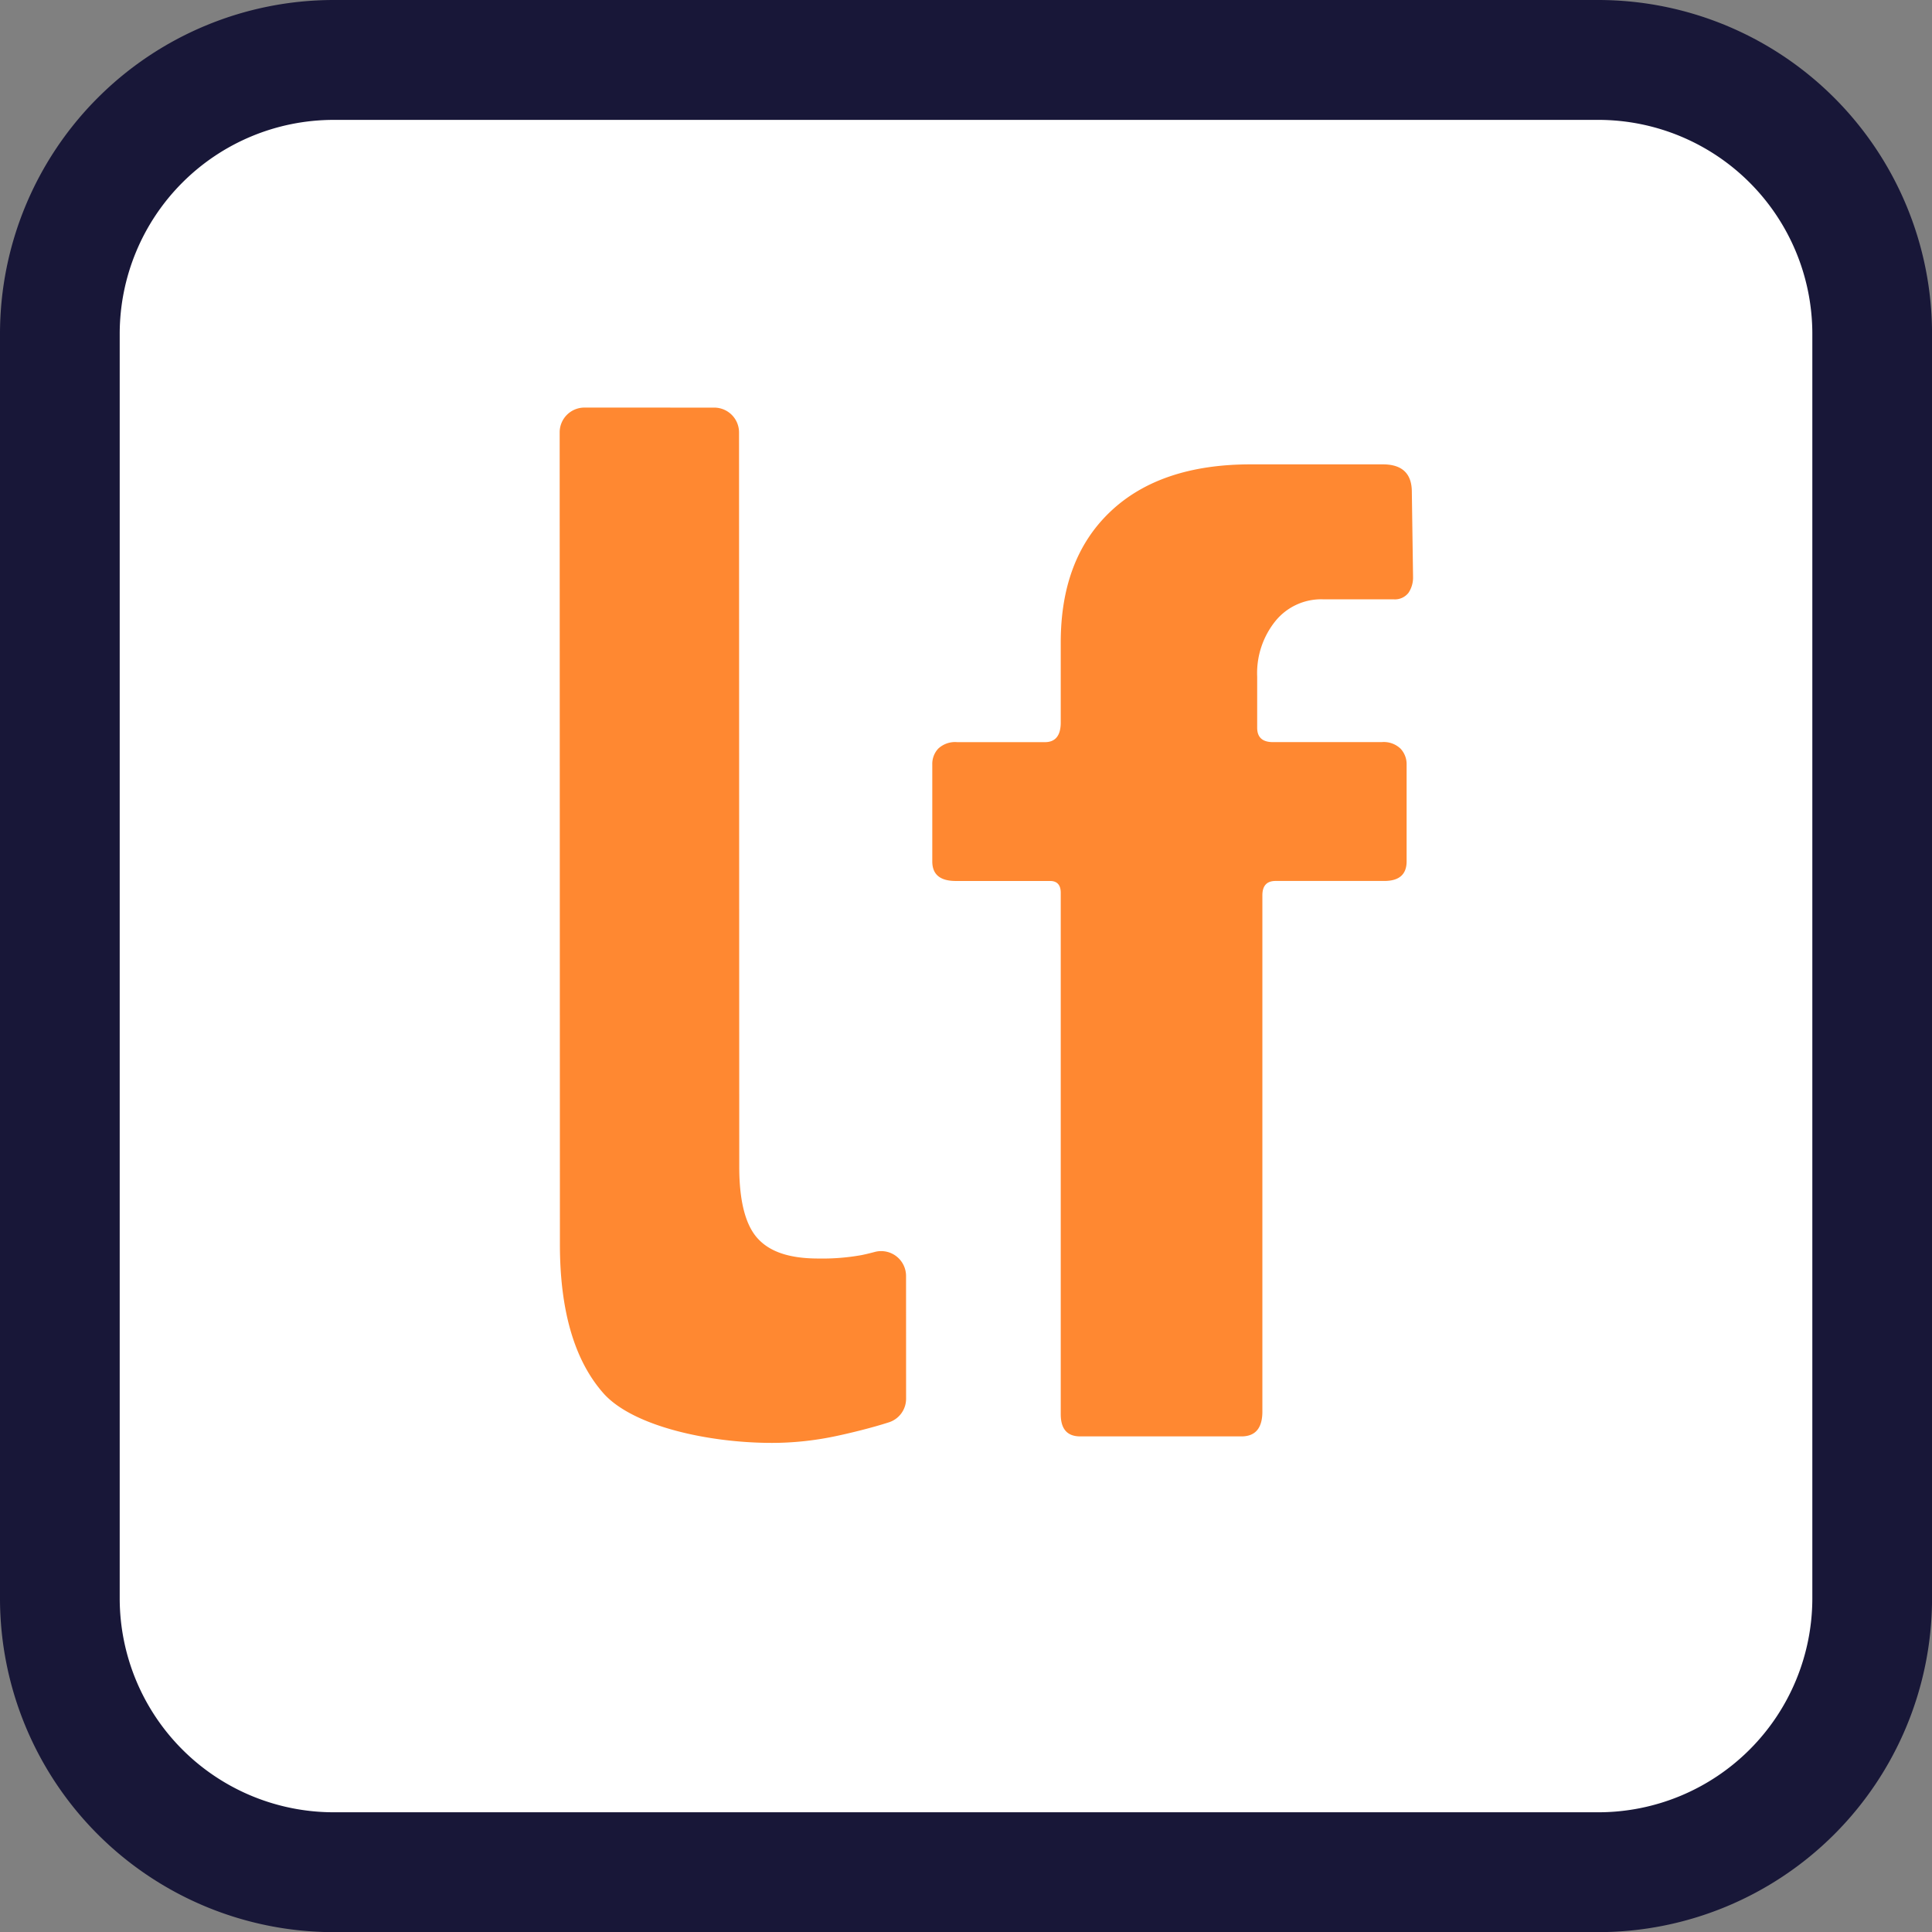
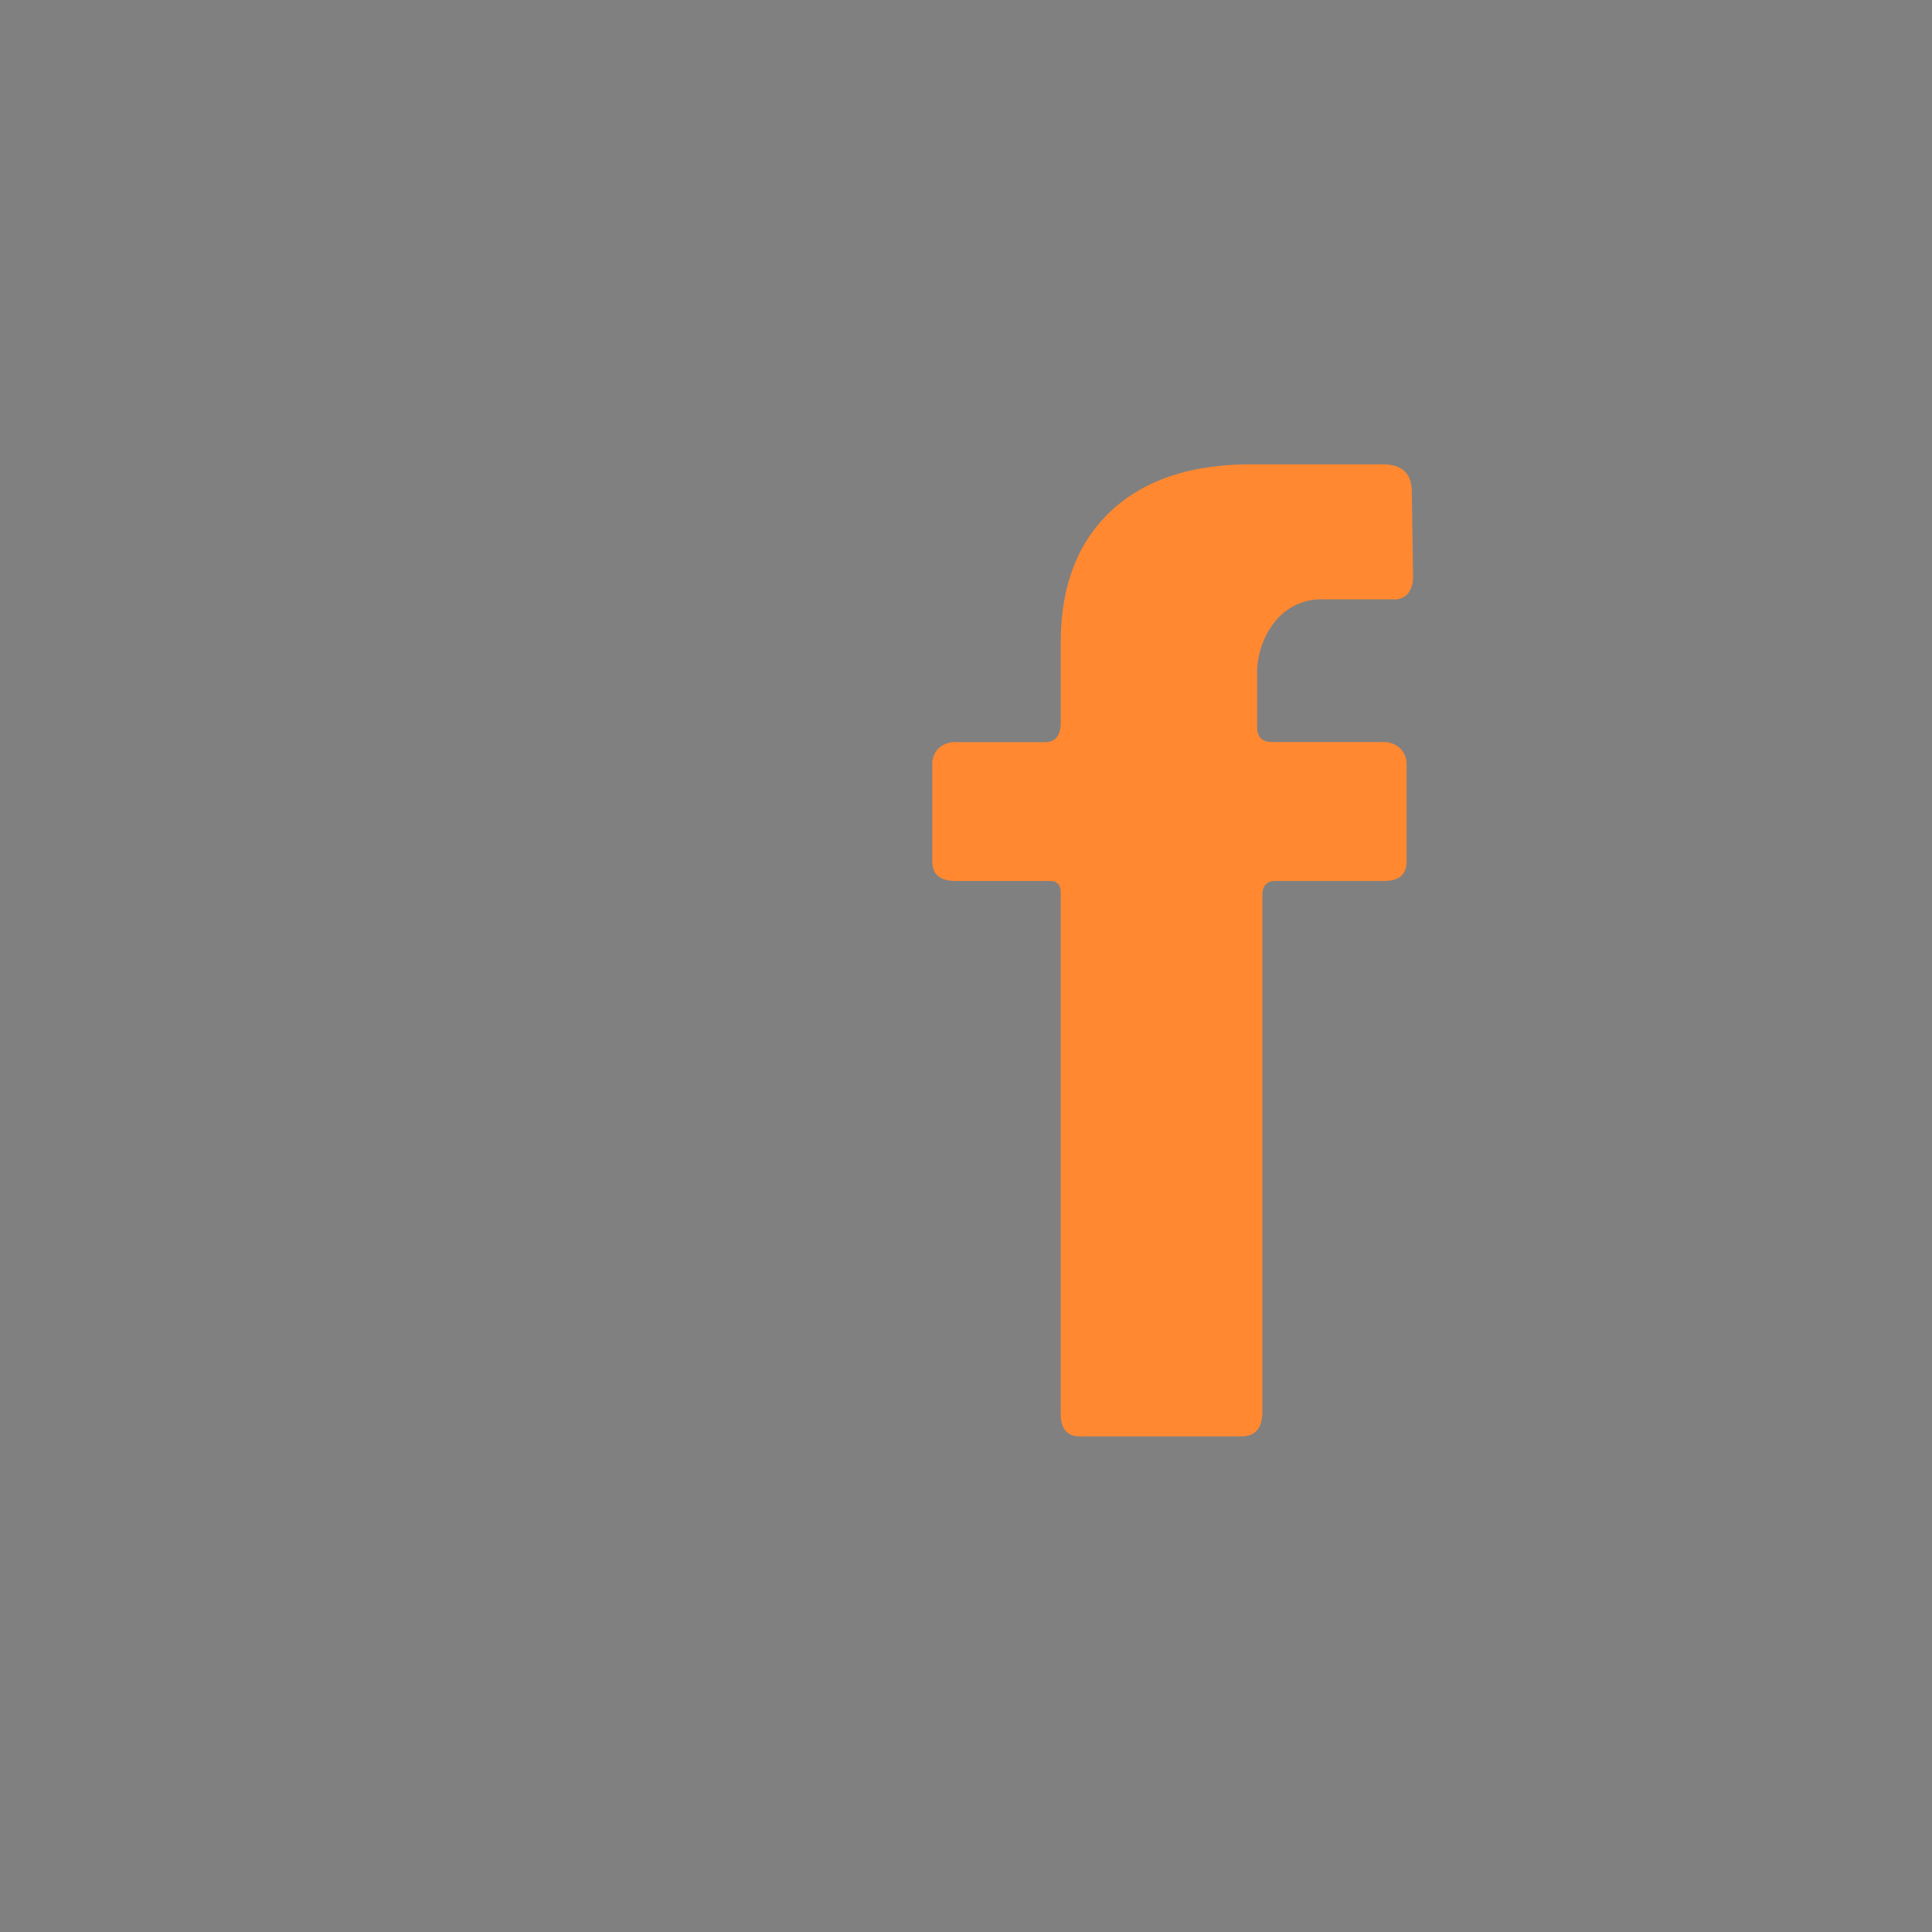
<svg xmlns="http://www.w3.org/2000/svg" width="376.533" height="376.561" viewBox="0 0 376.533 376.561">
  <rect x="0" y="0" width="376.533" height="376.561" fill="#808080" stroke="none" />
  <defs>
    <clipPath id="clip-path">
      <rect id="Rectangle_1144" data-name="Rectangle 1144" width="376.533" height="376.561" fill="none" />
    </clipPath>
  </defs>
  <g id="Groupe_590" data-name="Groupe 590" transform="translate(11402.269 1035)">
-     <rect id="Image" width="349.551" height="351.306" rx="40" transform="translate(-11388.776 -1022.372)" fill="#fff" />
    <g id="Groupe_587" data-name="Groupe 587" transform="translate(-11402.269 -1035)">
      <g id="Groupe_455" data-name="Groupe 455" clip-path="url(#clip-path)">
-         <path id="Tracé_1159" data-name="Tracé 1159" d="M311.557,376.561H64.983A65.064,65.064,0,0,1,0,311.557V65.018A65.067,65.067,0,0,1,64.983,0H311.557A65.071,65.071,0,0,1,376.54,65.018V311.557a65.064,65.064,0,0,1-64.983,65M64.983,23.365A41.717,41.717,0,0,0,23.33,65.018V311.557A41.715,41.715,0,0,0,64.983,353.2H311.557a41.72,41.72,0,0,0,41.654-41.647V65.018a41.721,41.721,0,0,0-41.654-41.654Z" fill="#181738" />
        <path id="Tracé_1160" data-name="Tracé 1160" d="M117.252,68.357a4.392,4.392,0,0,1,1.182,3.055v18.9q0,3.828-4.356,3.824H92.888c-1.72,0-2.566.944-2.566,2.8v100.6c0,3.23-1.349,4.852-4.09,4.852H54.842c-2.566,0-3.817-1.44-3.817-4.342V96.434c0-1.517-.706-2.293-2.062-2.293H30.582c-3.076,0-4.593-1.272-4.593-3.824v-18.9a4.361,4.361,0,0,1,1.147-3.055,4.8,4.8,0,0,1,3.719-1.279H47.948c2.027,0,3.076-1.272,3.076-3.824V47.677c0-10.892,3.209-19.408,9.7-25.546,6.453-6.11,15.576-9.186,27.3-9.186h25.784c3.747,0,5.642,1.79,5.642,5.369l.238,16.59a5.323,5.323,0,0,1-.881,3.062,3.34,3.34,0,0,1-2.936,1.279H102.081a11.49,11.49,0,0,0-9.193,4.209,16.181,16.181,0,0,0-3.579,10.864v9.948c0,1.874,1.014,2.81,3.076,2.81h21.183a4.713,4.713,0,0,1,3.684,1.279" transform="translate(155.706 77.556)" fill="#ff8831" />
-         <path id="Tracé_1161" data-name="Tracé 1161" d="M45.72,11.369A4.834,4.834,0,0,1,50.558,16.2L50.6,159.352c0,6.768,1.258,11.445,3.649,14,2.4,2.6,6.25,3.852,11.773,3.852a43.131,43.131,0,0,0,8.438-.671c.776-.161,1.6-.357,2.489-.594a4.851,4.851,0,0,1,6.159,4.635l.007,23.952a4.826,4.826,0,0,1-3.363,4.607c-3.391,1.091-7.767,2.16-10.7,2.762a60.079,60.079,0,0,1-12.088,1.244c-12.291-.007-26.832-3.188-32.663-9.48-5.726-6.348-8.655-16.073-8.655-29.237L15.6,16.186a4.826,4.826,0,0,1,4.831-4.824Z" transform="translate(93.475 68.072)" fill="#ff8831" />
      </g>
    </g>
  </g>
</svg>